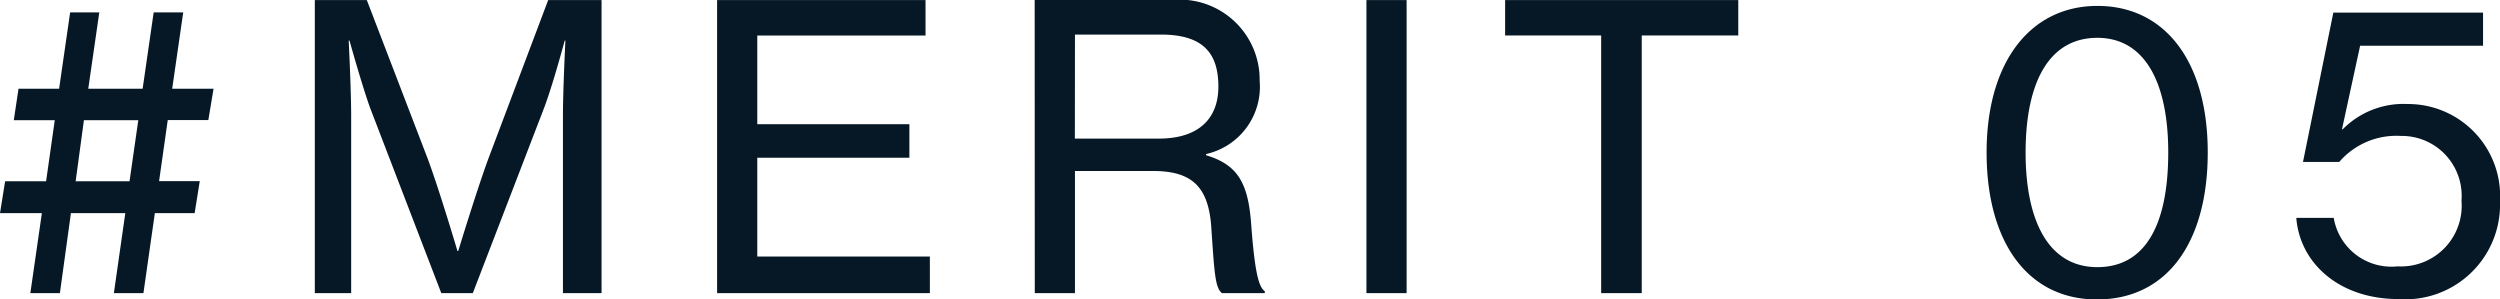
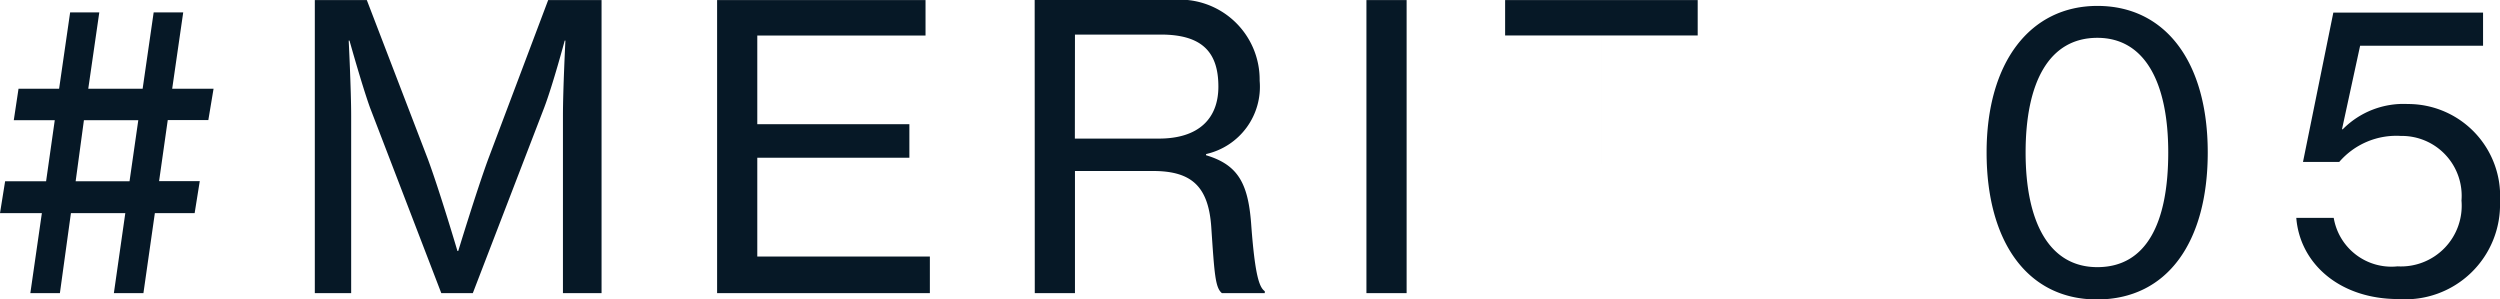
<svg xmlns="http://www.w3.org/2000/svg" width="101.52" height="12.16" viewBox="0 0 101.52 12.16">
-   <path d="M1.2-7.024H2.864l-.352,2.48H.848L.64-3.248h1.7L1.872,0h1.2L3.52-3.248H5.728L5.264,0h1.2l.464-3.248H8.544l.208-1.3H7.1l.352-2.48H9.1L9.312-8.3H7.632l.448-3.1H6.88L6.432-8.3H4.224l.448-3.1H3.488L3.04-8.3H1.392Zm2.848,0H6.256L5.9-4.544H3.712ZM13.424,0H14.9V-7.2c0-1.056-.1-3.056-.1-3.056h.032s.5,1.792.832,2.72L18.56,0h1.28l2.9-7.536c.352-.928.832-2.72.832-2.72H23.6s-.1,2-.1,3.056V0h1.568V-11.9H22.9L20.464-5.44c-.48,1.312-1.216,3.728-1.216,3.728h-.032s-.72-2.432-1.2-3.728L15.536-11.9H13.424ZM29.76,0H38.4V-1.488H31.392V-5.5h6.176v-1.36H31.392v-3.6h6.832V-11.9H29.76Zm12.9,0h1.632V-4.96h3.168c1.552,0,2.256.608,2.368,2.288.128,1.9.16,2.448.432,2.672H52V-.08c-.24-.16-.4-.736-.544-2.608C51.344-4.4,50.96-5.2,49.616-5.6v-.048a2.8,2.8,0,0,0,2.176-2.976,3.249,3.249,0,0,0-3.568-3.28H42.656Zm1.632-10.5h3.488c1.68,0,2.336.72,2.336,2.112,0,1.3-.8,2.112-2.416,2.112H44.288ZM56.128,0H57.76V-11.9H56.128ZM61.76-10.464h3.9V0h1.648V-10.464h3.92V-11.9H61.76ZM85.792.256c2.864,0,4.5-2.336,4.5-5.968,0-3.712-1.744-5.952-4.48-5.952-2.72,0-4.5,2.272-4.5,5.952C81.312-2.08,82.976.256,85.792.256Zm.016-1.312c-1.952,0-2.912-1.824-2.912-4.656,0-2.864.96-4.656,2.912-4.656,1.936,0,2.88,1.824,2.88,4.656C88.688-2.832,87.792-1.056,85.808-1.056ZM98.032.24a3.847,3.847,0,0,0,4.128-3.968A3.74,3.74,0,0,0,98.416-7.68a3.467,3.467,0,0,0-2.64,1.024h-.032l.736-3.392h4.992v-1.344h-6.08L94.16-5.328h1.472a3.059,3.059,0,0,1,2.5-1.056,2.431,2.431,0,0,1,2.464,2.624A2.466,2.466,0,0,1,98-1.088a2.375,2.375,0,0,1-2.592-1.968h-1.52C94.032-1.216,95.632.24,98.032.24Z" transform="translate(-0.64 11.904)" fill="#061826" />
+   <path d="M1.2-7.024H2.864l-.352,2.48H.848L.64-3.248h1.7L1.872,0h1.2L3.52-3.248H5.728L5.264,0h1.2l.464-3.248H8.544l.208-1.3H7.1l.352-2.48H9.1L9.312-8.3H7.632l.448-3.1H6.88L6.432-8.3H4.224l.448-3.1H3.488L3.04-8.3H1.392Zm2.848,0H6.256L5.9-4.544H3.712ZM13.424,0H14.9V-7.2c0-1.056-.1-3.056-.1-3.056h.032s.5,1.792.832,2.72L18.56,0h1.28l2.9-7.536c.352-.928.832-2.72.832-2.72H23.6s-.1,2-.1,3.056V0h1.568V-11.9H22.9L20.464-5.44c-.48,1.312-1.216,3.728-1.216,3.728h-.032s-.72-2.432-1.2-3.728L15.536-11.9H13.424ZM29.76,0H38.4V-1.488H31.392V-5.5h6.176v-1.36H31.392v-3.6h6.832V-11.9H29.76Zm12.9,0h1.632V-4.96h3.168c1.552,0,2.256.608,2.368,2.288.128,1.9.16,2.448.432,2.672H52V-.08c-.24-.16-.4-.736-.544-2.608C51.344-4.4,50.96-5.2,49.616-5.6v-.048a2.8,2.8,0,0,0,2.176-2.976,3.249,3.249,0,0,0-3.568-3.28H42.656Zm1.632-10.5h3.488c1.68,0,2.336.72,2.336,2.112,0,1.3-.8,2.112-2.416,2.112H44.288ZM56.128,0H57.76V-11.9H56.128ZM61.76-10.464h3.9V0V-10.464h3.92V-11.9H61.76ZM85.792.256c2.864,0,4.5-2.336,4.5-5.968,0-3.712-1.744-5.952-4.48-5.952-2.72,0-4.5,2.272-4.5,5.952C81.312-2.08,82.976.256,85.792.256Zm.016-1.312c-1.952,0-2.912-1.824-2.912-4.656,0-2.864.96-4.656,2.912-4.656,1.936,0,2.88,1.824,2.88,4.656C88.688-2.832,87.792-1.056,85.808-1.056ZM98.032.24a3.847,3.847,0,0,0,4.128-3.968A3.74,3.74,0,0,0,98.416-7.68a3.467,3.467,0,0,0-2.64,1.024h-.032l.736-3.392h4.992v-1.344h-6.08L94.16-5.328h1.472a3.059,3.059,0,0,1,2.5-1.056,2.431,2.431,0,0,1,2.464,2.624A2.466,2.466,0,0,1,98-1.088a2.375,2.375,0,0,1-2.592-1.968h-1.52C94.032-1.216,95.632.24,98.032.24Z" transform="translate(-0.64 11.904)" fill="#061826" />
</svg>